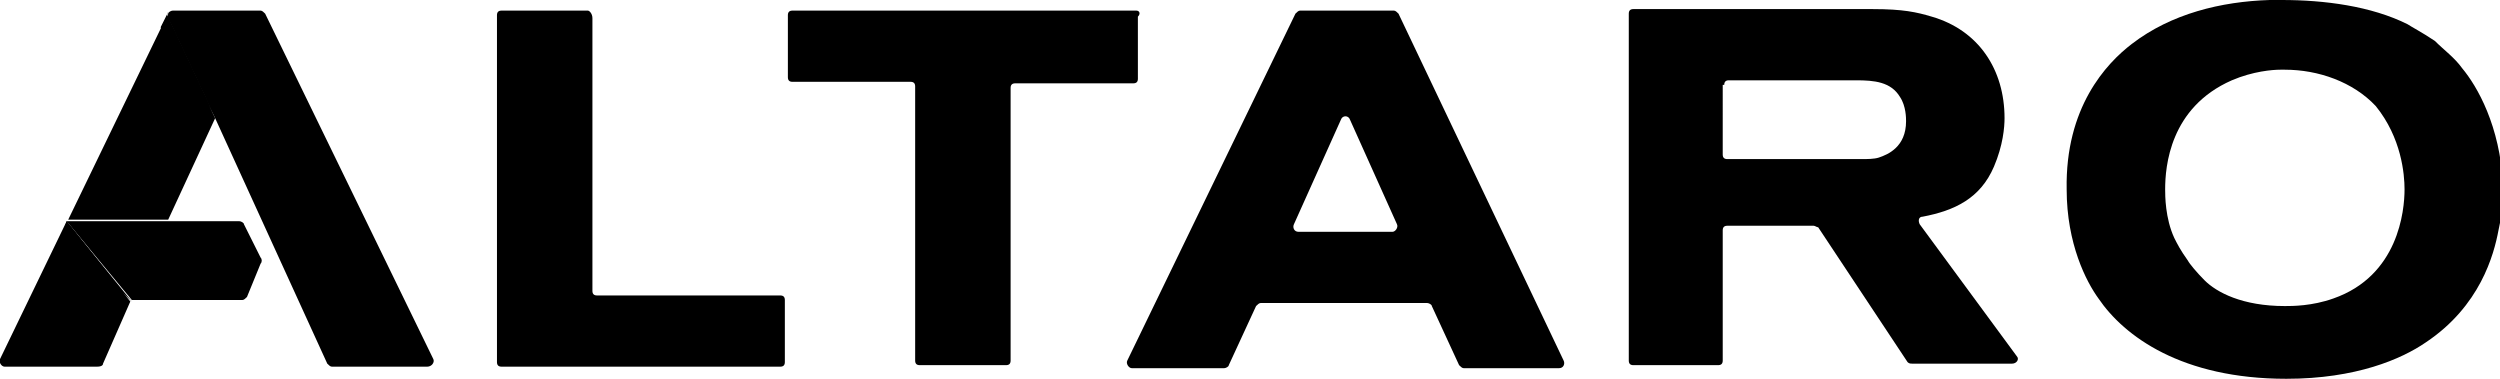
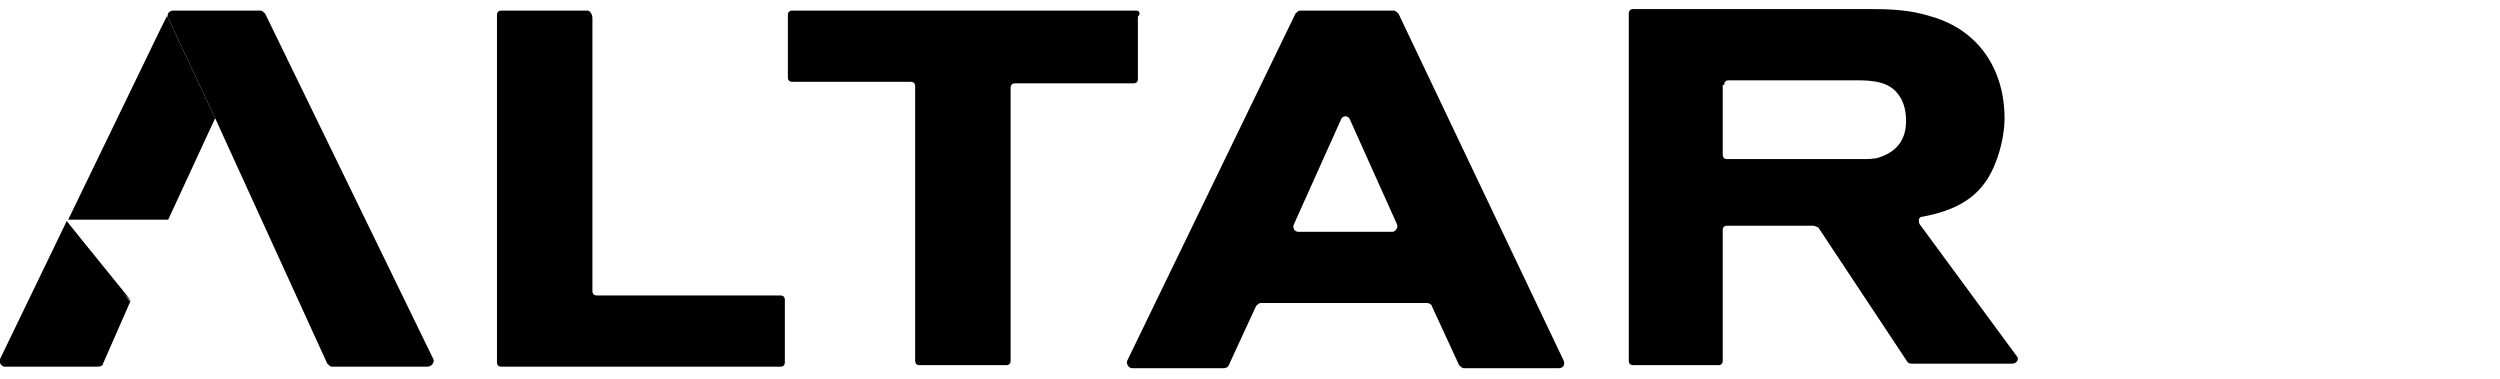
<svg xmlns="http://www.w3.org/2000/svg" width="165px" height="25px" viewBox="0 0 165 25"> .st0{fill:#F16027;} .st1{fill:#2DABE2;} .st2{fill:#FAA548;} .st3{opacity:0.46;fill:#F7A349;enable-background:new ;} .st4{opacity:0.39;fill:#535353;enable-background:new ;} <g>
    <path d="M38.8,0.7h-5.7c-0.2,0-0.3,0.1-0.3,0.3v22.9c0,0.2,0.1,0.3,0.3,0.3h18.4c0.2,0,0.3-0.1,0.3-0.3v-4.1 c0-0.2-0.1-0.3-0.3-0.3H39.4c-0.2,0-0.3-0.1-0.3-0.3v-18C39.1,0.9,38.9,0.7,38.8,0.7z" />
    <path d="M75,0.7H52.3c-0.2,0-0.3,0.1-0.3,0.3v4.1c0,0.2,0.1,0.3,0.3,0.3h7.8c0.2,0,0.3,0.1,0.3,0.3v18.1 c0,0.2,0.1,0.3,0.3,0.3h5.7c0.2,0,0.3-0.1,0.3-0.3v-18c0-0.2,0.1-0.3,0.3-0.3h7.8c0.2,0,0.3-0.1,0.3-0.3V1.1 C75.3,0.9,75.2,0.7,75,0.7z" />
    <path d="M85.5,0.9L74.4,23.8c-0.1,0.2,0.1,0.5,0.3,0.5h6.1c0.1,0,0.3-0.1,0.3-0.2l1.8-3.9c0.1-0.1,0.2-0.2,0.3-0.2h11 c0.1,0,0.3,0.1,0.3,0.2l1.8,3.9c0.1,0.1,0.2,0.2,0.3,0.2h6.3c0.3,0,0.4-0.3,0.3-0.5L92.3,0.9c-0.1-0.1-0.2-0.2-0.3-0.2h-6.2 C85.7,0.7,85.6,0.8,85.5,0.9z M91.9,15.3h-6.2c-0.3,0-0.4-0.3-0.3-0.5l3.1-6.9c0.1-0.3,0.5-0.3,0.6,0l3.1,6.9 C92.3,15,92.1,15.3,91.9,15.3z" />
    <path d="M131.6,11c0.6-1.4,0.7-2.6,0.7-3.2c0-3.2-1.7-5.8-4.8-6.7c-1-0.3-1.9-0.5-3.9-0.5h-15.8 c-0.2,0-0.3,0.1-0.3,0.3v22.9c0,0.2,0.1,0.3,0.3,0.3h5.6c0.2,0,0.3-0.1,0.3-0.3v-8.6c0-0.2,0.1-0.3,0.3-0.3h5.7 c0.1,0,0.2,0.1,0.3,0.1l5.9,8.9c0.1,0.1,0.2,0.1,0.3,0.1h6.6c0.3,0,0.5-0.3,0.3-0.5l-6.4-8.7c-0.1-0.2-0.1-0.5,0.2-0.5 C129,13.9,130.7,13.1,131.6,11z M113.8,5.6c0-0.2,0.1-0.3,0.3-0.3h8.4c1.2,0,2.3,0.1,2.9,1.1c0.4,0.6,0.4,1.4,0.4,1.6 c0,1.7-1.2,2.2-1.8,2.4c-0.3,0.1-0.8,0.1-1.1,0.1c-0.1,0-0.3,0-0.3,0h-8.6c-0.2,0-0.3-0.1-0.3-0.3V5.6z" />
-     <path d="M162.5,4.5c-0.5-0.7-1.2-1.2-1.8-1.8c-0.9-0.6-1.5-0.9-1.8-1.1c-2.4-1.2-5.5-1.6-8.3-1.6c-0.3,0-0.5,0-0.8,0 c-3.2,0.1-6.5,0.9-9.1,2.9c-1.7,1.3-4.4,4.2-4.3,9.6c0,3.6,1.3,6.1,2.1,7.2c1.7,2.5,5.5,5.3,12.4,5.3c4.6,0,7.6-1.3,9.2-2.4 c3.6-2.4,4.5-5.8,4.8-7.4c0.3-1.3,0.3-2.5,0.3-3C165,8.3,163.5,5.7,162.5,4.5z M158.7,12.5c0,1.4-0.4,5.7-4.7,7.2 c-1.4,0.5-2.7,0.5-3.2,0.5c-2.8,0-4.5-0.9-5.3-1.7c-0.5-0.5-1-1.1-1.1-1.3c-0.5-0.7-0.7-1.1-0.9-1.5c-0.6-1.3-0.6-2.8-0.6-3.2 c0-1.5,0.3-5.4,4.4-7.2c1.4-0.6,2.7-0.7,3.2-0.7c0.1,0,0.2,0,0.3,0c2.2,0,4.5,0.8,6,2.4C158.5,9.1,158.7,11.5,158.7,12.5z" />
  </g>
  <g>
-     <path d="M4.4,14.6h11.4c0.1,0,0.3,0.1,0.3,0.2l1.1,2.2c0.1,0.1,0.1,0.3,0,0.4l-0.9,2.2c-0.1,0.1-0.2,0.2-0.3,0.2H8.7 L4.4,14.6z" />
    <path d="M6.8,24l1.8-4.1l-4.2-5.3L0,23.7c-0.1,0.2,0.1,0.5,0.3,0.5h6.1C6.7,24.2,6.8,24.1,6.8,24z" />
    <g>
      <path d="M14.2,7.8L14.2,7.8L14.2,7.8z" />
-       <path d="M14.2,7.8L14.2,7.8L14.2,7.8z" />
-       <path d="M11.1,0.9L11.1,0.9L11.1,0.9L11.1,0.9z" />
      <path d="M11.1,0.9L11.1,0.9L11.1,0.9L11.1,0.9z" />
      <g>
        <path d="M14.2,7.8l-3.1-6.6c-0.1-0.1-0.1-0.2,0-0.3l0,0l-0.5,1L4.5,14.5h6.6L14.2,7.8L14.2,7.8L14.2,7.8z" />
        <path d="M28.6,23.7L17.5,0.9c-0.1-0.1-0.2-0.2-0.3-0.2h-5.8c-0.1,0-0.3,0.1-0.3,0.2l0,0l0,0c0,0.1-0.1,0.2,0,0.3 l3.1,6.6l0,0L21.6,24c0.1,0.1,0.2,0.2,0.3,0.2h6.3C28.5,24.2,28.7,23.9,28.6,23.7z" />
      </g>
-       <path d="M11.1,1.1c-0.1-0.1-0.1-0.2,0-0.3l0,0l-0.5,1l3.6,5.9l0,0l0,0L11.1,1.1z" />
    </g>
    <polygon points="4.4,14.6 4.1,15.5 8.7,19.9 " />
  </g>
</svg>